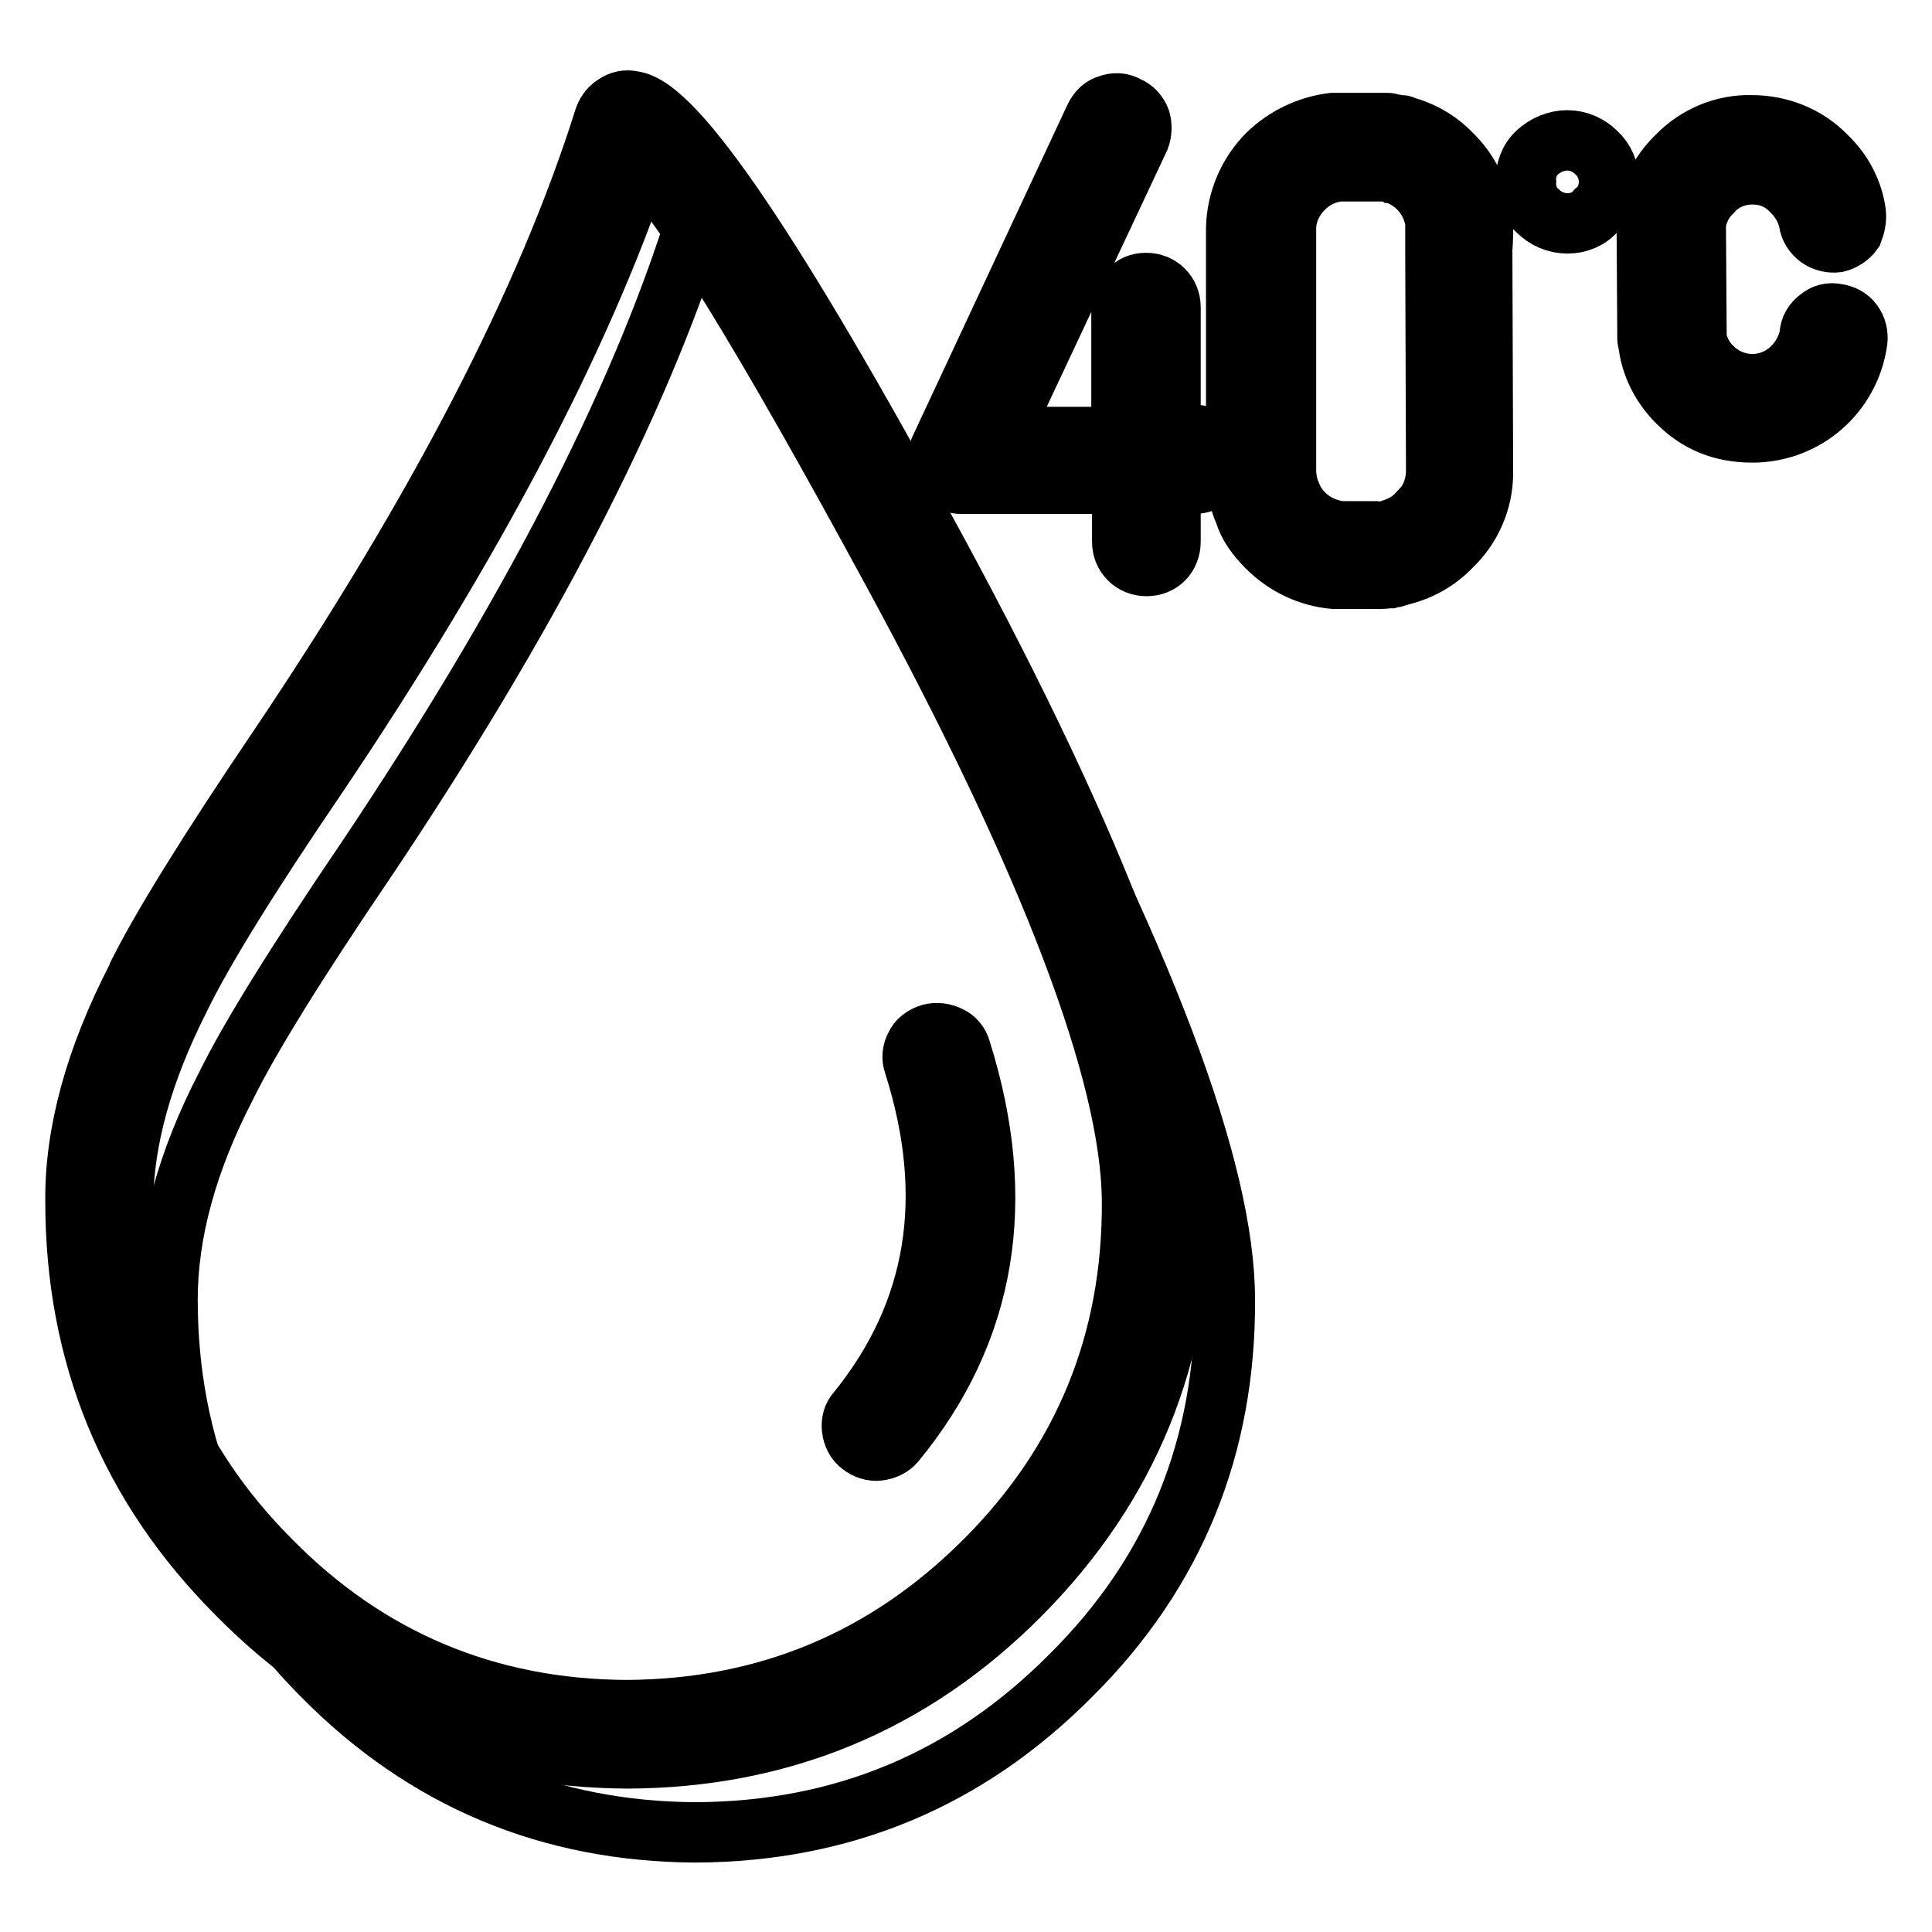
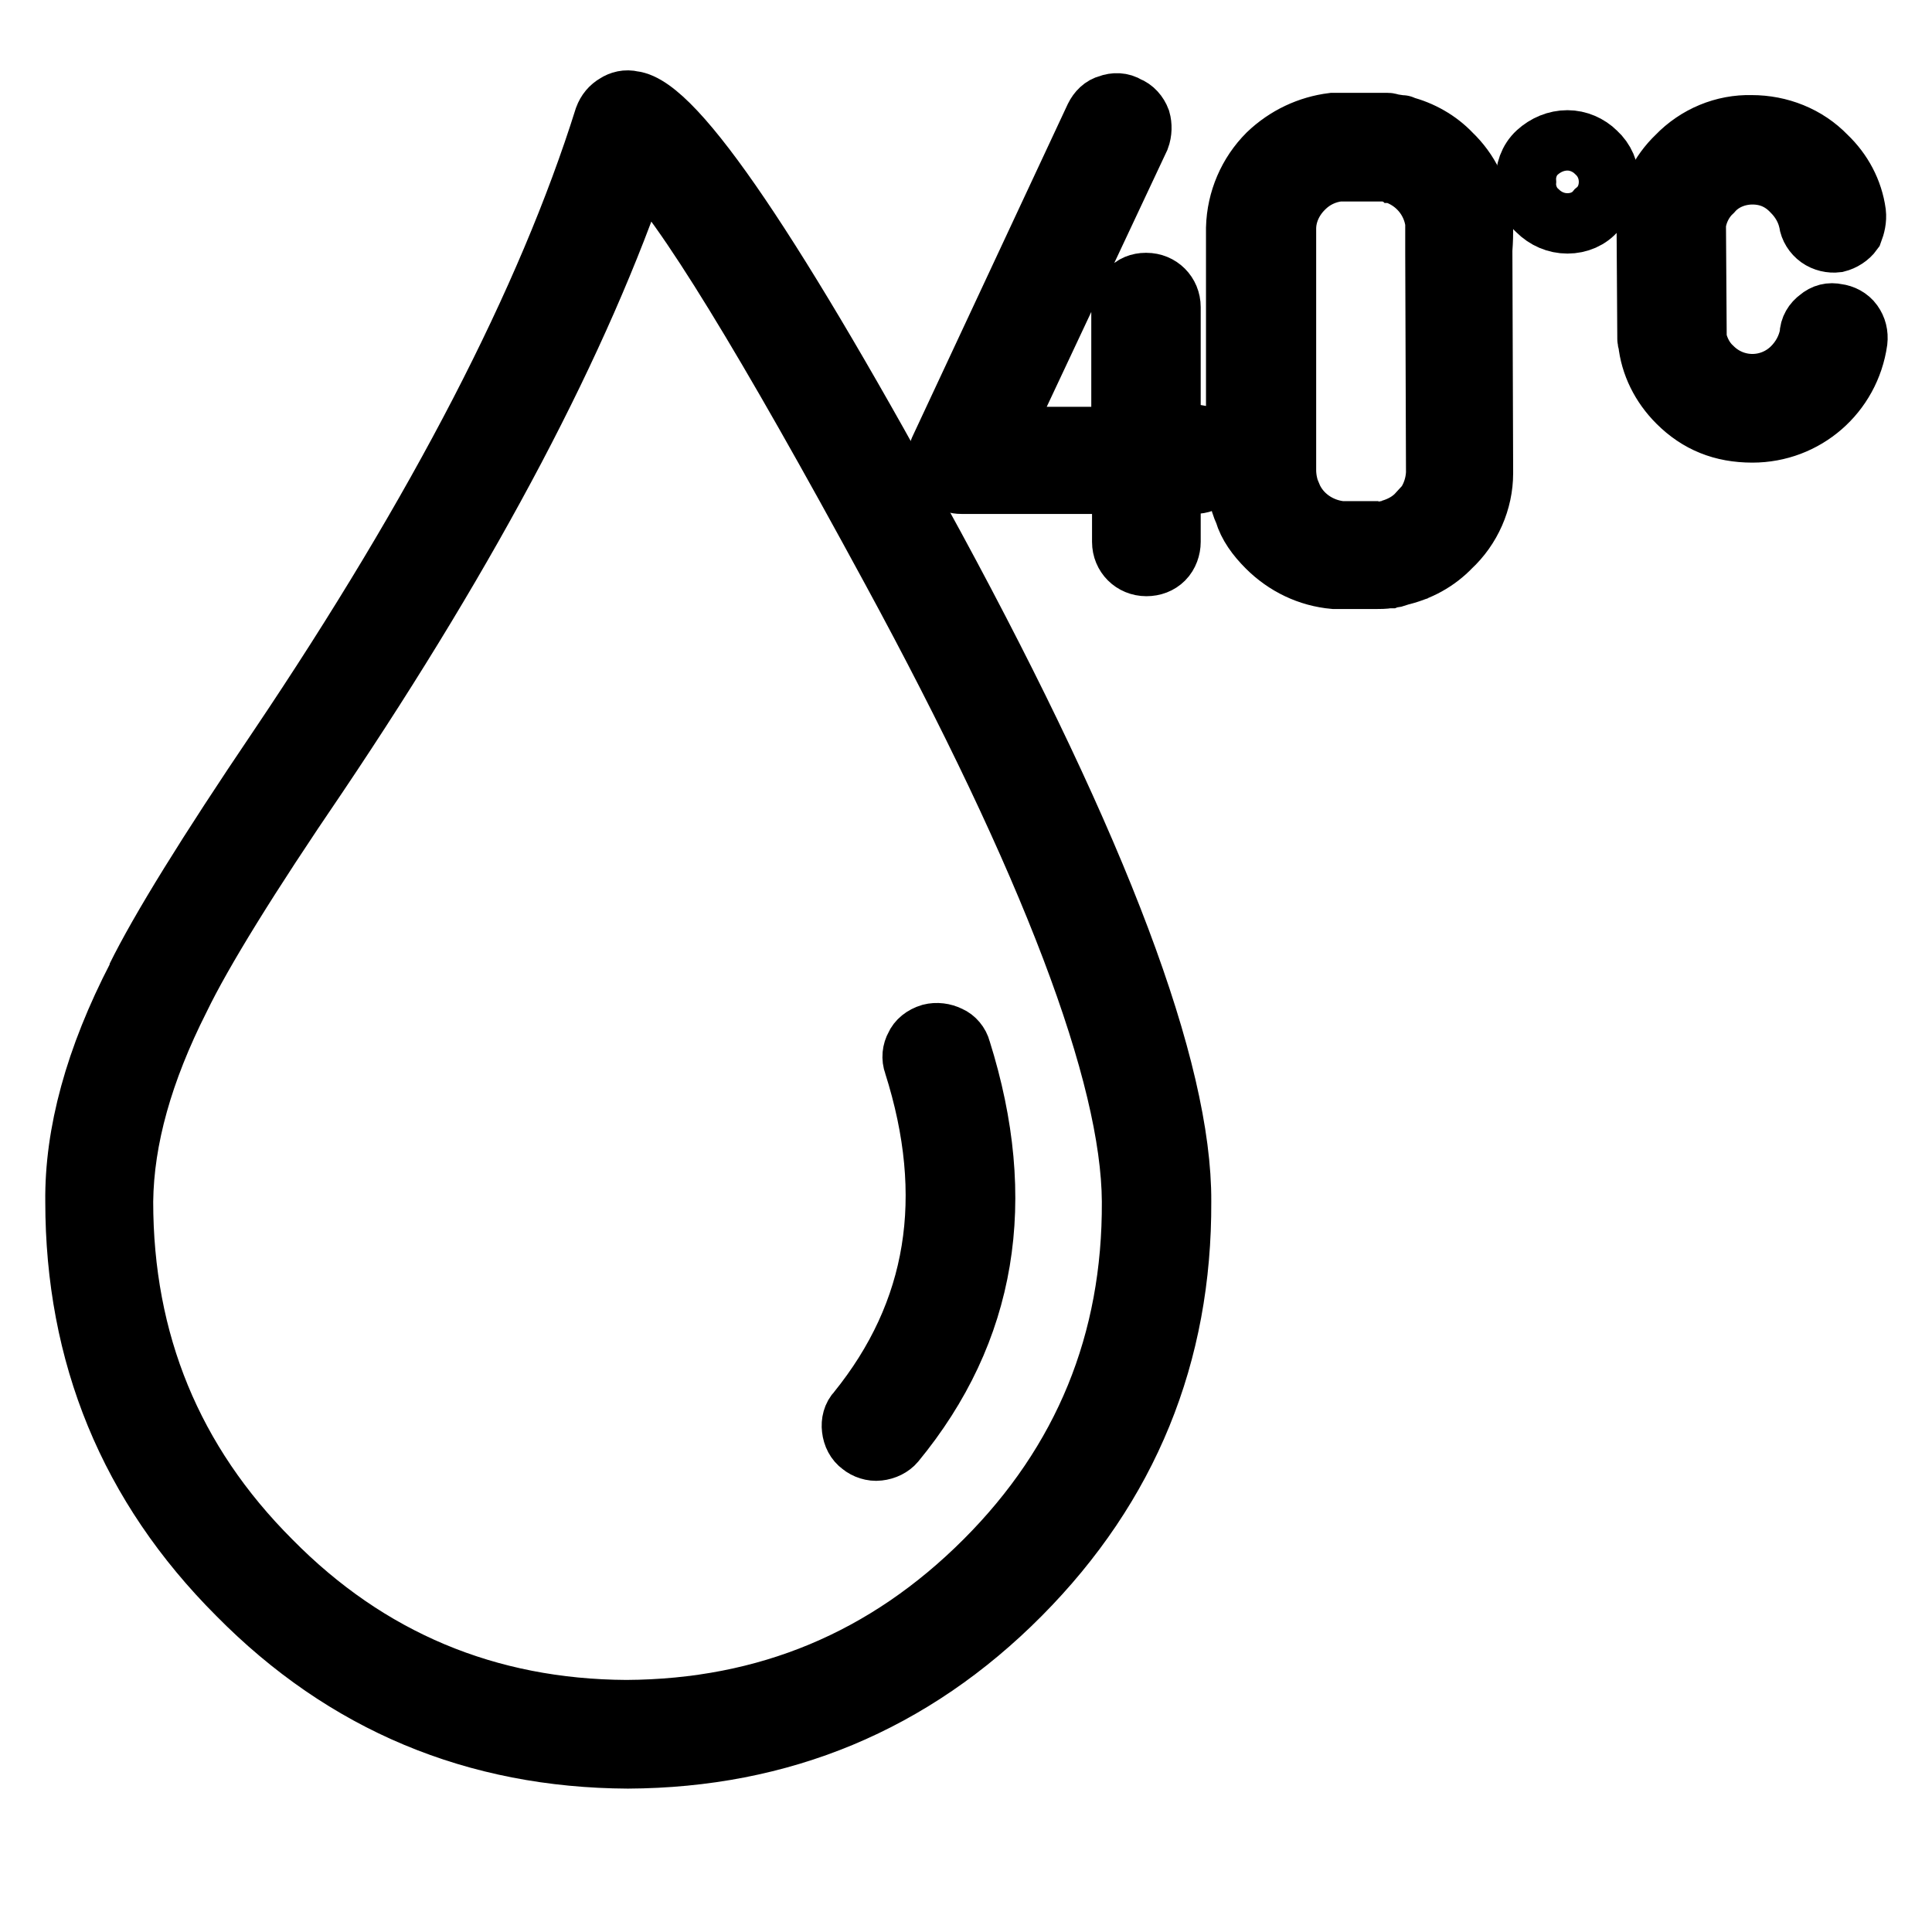
<svg xmlns="http://www.w3.org/2000/svg" version="1.1" x="0px" y="0px" viewBox="0 0 256 256" enable-background="new 0 0 256 256" xml:space="preserve">
  <g>
-     <path stroke-width="8" fill-opacity="0" stroke="#000000" d="M130,86.8c-20.2-37.3-32.9-56.5-37.8-57.4c-7.7,24.4-22.3,52.6-43.6,84.4c-9.3,13.7-15.5,23.7-18.6,30 c-5.3,10.2-7.8,19.7-7.8,28.4c0,19.4,6.9,36.1,20.5,49.8c13.6,13.8,30.1,20.7,49.5,20.8c19.5-0.1,36-7,49.7-20.8 c13.8-13.7,20.5-30.4,20.4-49.8C162.3,155,151.5,126.5,130,86.8L130,86.8z" />
    <path stroke-width="8" fill-opacity="0" stroke="#000000" d="M213.2,24.1c0-1.5-0.6-2.9-1.7-3.9c-1-1-2.4-1.6-3.8-1.6c-1.5,0-2.9,0.6-4,1.6c-1.1,1-1.6,2.5-1.5,3.9 c-0.1,1.4,0.5,2.9,1.5,3.8c1.1,1.1,2.5,1.7,4,1.7c1.5,0,2.9-0.6,3.8-1.7C212.6,27,213.2,25.6,213.2,24.1L213.2,24.1z M81.6,13.8 c-0.7,0.4-1.2,1-1.5,1.8c-7.6,24.2-22,52-43.2,83.5c-9.4,13.9-15.7,24.1-18.8,30.4l0.1-0.1c-5.6,10.8-8.3,20.8-8.2,29.8 c0,20.3,7.1,37.7,21.5,52.1c14.2,14.4,31.5,21.6,51.7,21.7c20.3-0.1,37.7-7.3,52-21.7c14.3-14.4,21.4-31.8,21.3-52.1 c0.1-17.4-10.8-46.4-32.7-86.8c-21-38.7-34.3-58.4-40-59C83,13.2,82.2,13.4,81.6,13.8z M84.9,21.4c5.6,5.4,16.6,23.4,33.2,54 c21.2,39,31.8,67,31.9,83.8c0.1,18.6-6.4,34.5-19.5,47.6c-13.1,13.1-28.9,19.7-47.5,19.8c-18.4-0.1-34.2-6.7-47.1-19.8 c-13.1-13.1-19.6-29-19.6-47.6c0.1-8.3,2.6-17.2,7.5-26.9c3-6.2,9.1-16.1,18.3-29.6C62.6,72.2,76.9,45.1,84.9,21.4z" />
    <path stroke-width="8" fill-opacity="0" stroke="#000000" d="M121.3,138.6c-0.4,0.7-0.5,1.6-0.2,2.4c5.6,17.6,3.1,32.9-7.5,46c-0.6,0.6-0.8,1.5-0.7,2.3 c0.1,0.9,0.5,1.7,1.2,2.2c0.6,0.5,1.5,0.8,2.3,0.7c0.9-0.1,1.7-0.5,2.2-1.1c12.1-14.7,15-32,8.7-52c-0.2-0.8-0.8-1.5-1.5-1.8 c-0.8-0.4-1.7-0.5-2.5-0.3C122.3,137.3,121.6,137.9,121.3,138.6L121.3,138.6z M184.2,16.4c-0.1-0.1-0.3-0.1-0.4-0.1h-7.2 c-3.2,0.4-6.2,1.8-8.6,4.1c-2.6,2.6-4.1,6.1-4.2,9.8v31.9c0,2.3,0.4,4.3,1.1,5.8c0.5,1.7,1.6,3.2,3,4.6c2.4,2.4,5.5,3.9,8.9,4.2 h5.4c0.6,0,1.2,0,1.8-0.1h0.2c0.3-0.1,0.7-0.1,1-0.2c0-0.1,0-0.1,0.1-0.1c2.7-0.6,5.1-1.9,7-3.9l-0.1,0.1c2.7-2.5,4.3-6.1,4.3-9.8 v-0.1v-0.3l-0.1-29v-0.2c0.1-1.3,0.1-2.2,0.1-2.6c0-0.4,0-0.9-0.1-1.3v-0.4c-0.3-3.2-1.8-6.2-4.1-8.4c-1.7-1.8-4-3.1-6.4-3.7 c-0.1-0.1-0.1-0.1-0.2-0.1h-0.2L184.2,16.4L184.2,16.4z M184.4,22.9h0.1c3.1,0.9,5.3,3.5,5.7,6.6v4l0.1,28.9v0.3 c-0.1,2-0.9,3.9-2.3,5.3h-0.1c-1,1.1-2.3,1.8-3.7,2.2h0.2c-0.3,0.1-0.6,0.1-1,0.2l0.2-0.1c-0.4,0.1-0.7,0.1-1.1,0.1h-4.8 c-2.9-0.3-5.5-2.1-6.6-4.8c-0.1-0.1-0.1-0.2-0.1-0.2c-0.4-1-0.6-2.1-0.6-3.1V30.3c0-2,0.9-3.9,2.3-5.3l0.1-0.1 c1.2-1.2,2.8-2,4.6-2.2h6.5C183.9,22.8,184.2,22.8,184.4,22.9L184.4,22.9z M146.9,13.9c-0.8,0.2-1.4,0.8-1.8,1.6l-20.6,44.1 c-0.3,0.7-0.4,1.4-0.2,2.2c0.1,0.7,0.6,1.4,1.2,1.7c0.6,0.4,1.2,0.6,1.9,0.6h21.3v7.7c0,1.8,1.4,3.2,3.2,3.2c0,0,0,0,0,0 c0.9,0,1.7-0.3,2.3-0.9c0.6-0.6,0.9-1.5,0.9-2.3v-7.7h3.1c0.9,0,1.7-0.3,2.3-0.9c0.6-0.6,0.9-1.5,0.9-2.3c0-0.8-0.3-1.7-0.9-2.3 c-0.6-0.6-1.5-1-2.3-1h-3.1V40.7c0-1.8-1.4-3.2-3.2-3.2c0,0,0,0-0.1,0c-0.8,0-1.7,0.3-2.2,1c-0.7,0.6-1,1.4-1,2.3v17.1h-16.2 L151,18.3c0.3-0.8,0.3-1.7,0.1-2.4c-0.3-0.8-0.9-1.5-1.7-1.8C148.6,13.6,147.7,13.6,146.9,13.9L146.9,13.9z M245.9,28.2 c-0.4-2.9-1.8-5.5-3.9-7.5c-2.6-2.7-6.2-4.1-9.9-4.1c-3.7-0.1-7.3,1.4-9.9,4.1c-2.3,2.2-3.7,5.1-4,8.2v0.3l0.1,15.7 c0,0.1,0,0.2,0.1,0.4c0.3,3,1.7,5.8,3.9,8c2.7,2.7,5.9,4,9.9,4c7,0,12.9-5.1,13.9-12.1c0.1-0.9-0.1-1.7-0.6-2.4 c-0.5-0.7-1.3-1.1-2.1-1.2c-0.9-0.2-1.7,0-2.4,0.6c-0.7,0.5-1.2,1.3-1.2,2.2c-0.3,1.6-1.1,3.1-2.3,4.3c-1.4,1.4-3.3,2.2-5.3,2.2 c-2,0-3.9-0.8-5.3-2.2c-1.1-1-1.8-2.4-2.1-3.8l-0.1-15.2c0.2-1.6,1-3.2,2.2-4.3c1.3-1.5,3.3-2.3,5.3-2.3c2,0,3.8,0.7,5.3,2.3 c1.1,1.1,1.9,2.5,2.2,4c0.1,0.8,0.6,1.6,1.3,2.1c0.7,0.5,1.6,0.7,2.4,0.6c0.8-0.2,1.6-0.7,2.1-1.4C245.8,29.9,246,29.1,245.9,28.2 L245.9,28.2z" />
  </g>
</svg>